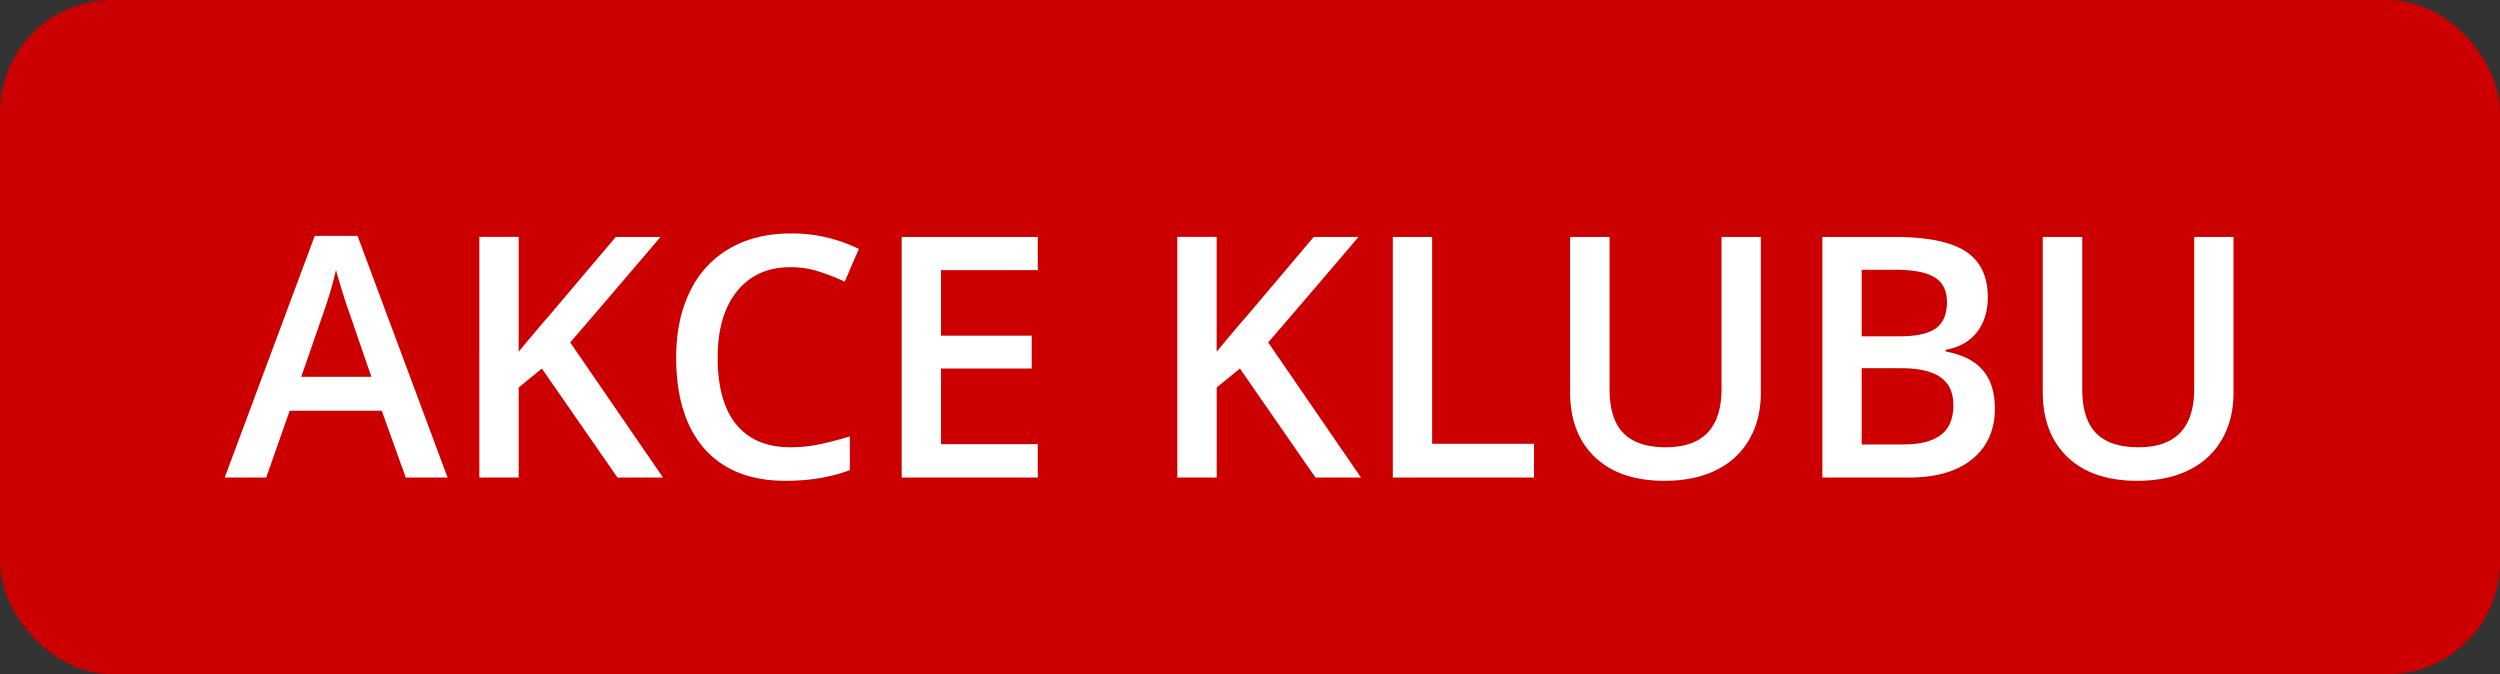
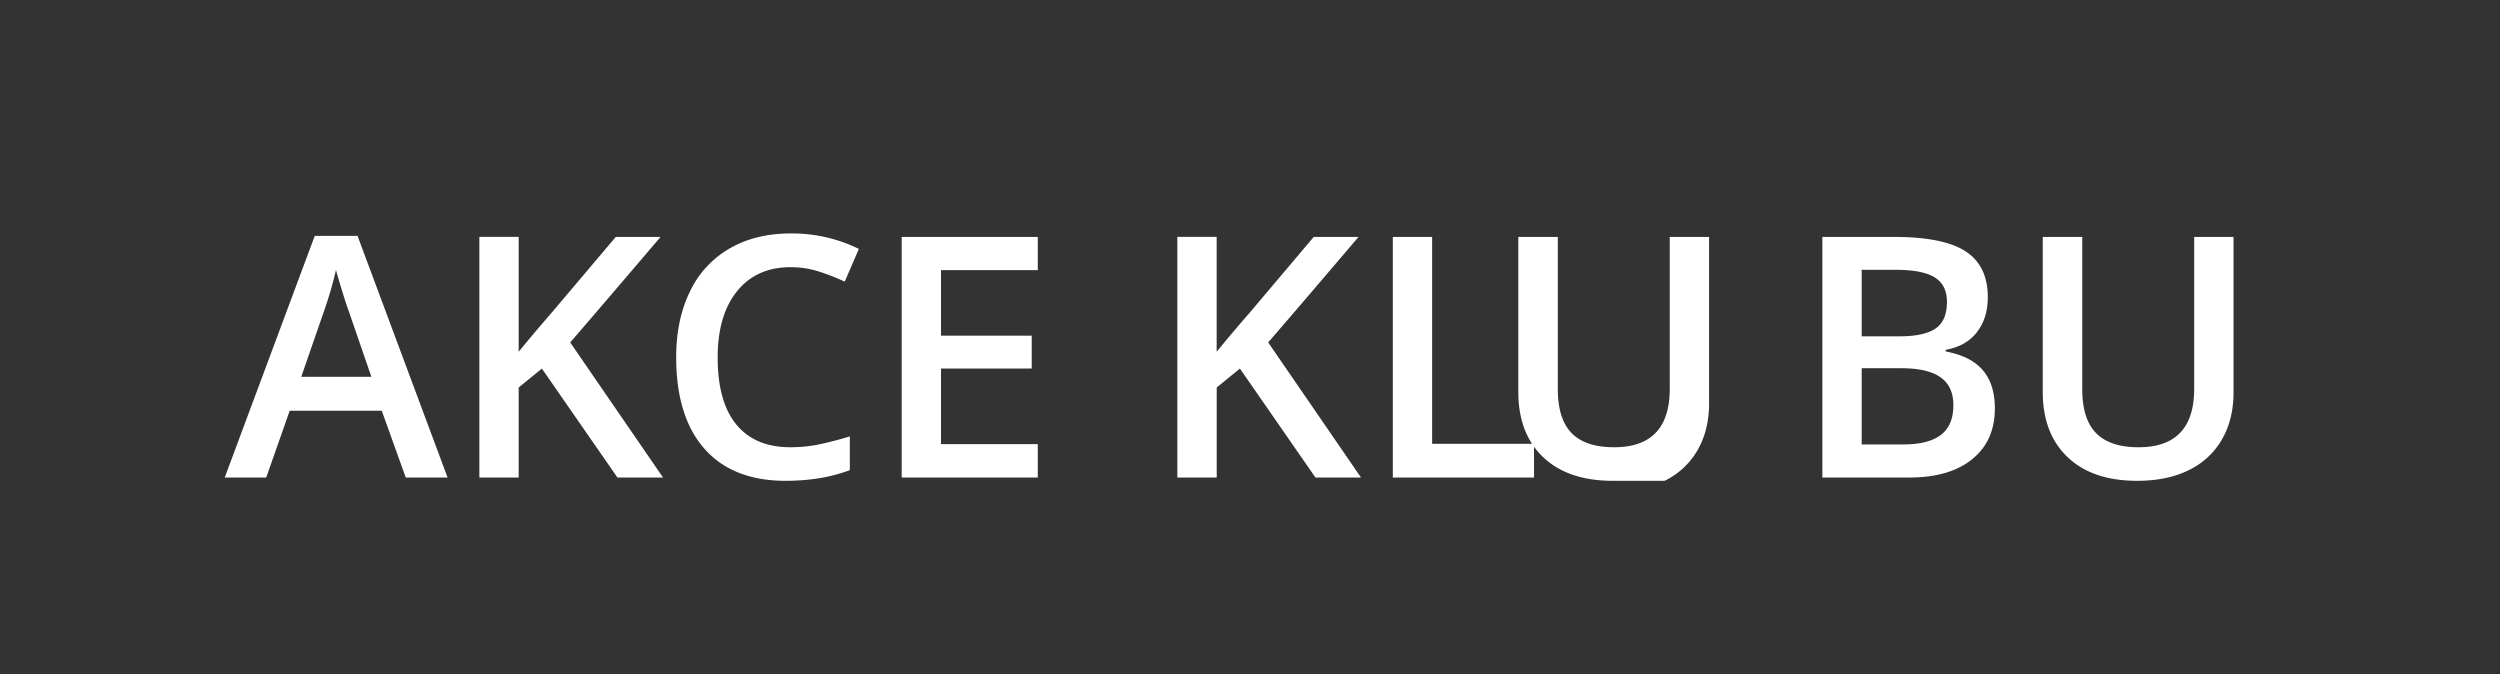
<svg xmlns="http://www.w3.org/2000/svg" width="89" height="24" viewBox="0 0 89 24">
  <rect x="0" y="0" width="89" height="24" fill="#333333" stroke="none" />
  <g fill="none" fill-rule="evenodd">
-     <rect width="89" height="24" fill="#C00" rx="4" />
-     <path fill="#FFF" fill-rule="nonzero" d="M9.477 17l.837-2.379h3.276L14.445 17h1.489l-3.205-8.602h-1.524L8 17h1.477zm3.744-3.586h-2.496l.773-2.232c.203-.57.357-1.096.463-1.577.039.157.11.403.214.739.103.336.184.582.243.738l.803 2.332zM18.465 17v-3.205l.826-.674L21.981 17h1.623l-3.305-4.81c.648-.747 1.72-1.999 3.217-3.756h-1.594l-2.315 2.736c-.378.434-.76.885-1.142 1.353v-4.09h-1.4V17h1.4zm9.504.117c.851 0 1.613-.127 2.285-.38v-1.202a12.2 12.2 0 0 1-1.06.278c-.34.073-.692.109-1.055.109-.84 0-1.482-.27-1.925-.809-.443-.539-.665-1.334-.665-2.384 0-1.004.23-1.791.691-2.362.461-.57 1.094-.855 1.899-.855.355 0 .694.051 1.016.155.323.104.628.224.917.36l.504-1.166a5.395 5.395 0 0 0-2.426-.55c-.832 0-1.556.177-2.173.533a3.492 3.492 0 0 0-1.415 1.535c-.327.668-.49 1.447-.49 2.338 0 1.414.336 2.5 1.008 3.26.672.76 1.635 1.14 2.889 1.14zM36.945 17v-1.19H33.5v-2.689h3.229V11.95H33.5V9.617h3.445V8.434H32.1V17h4.845zm6.37 0v-3.205l.826-.674L46.83 17h1.622l-3.305-4.81c.649-.747 1.721-1.999 3.217-3.756H46.77l-2.314 2.736c-.379.434-.76.885-1.143 1.353v-4.09h-1.4V17h1.4zm11.296 0v-1.201h-3.627V8.434h-1.4V17h5.027zm4.647.117c.715 0 1.329-.128 1.843-.384a2.713 2.713 0 0 0 1.177-1.095c.272-.475.408-1.029.408-1.661V8.434h-1.4v5.408c0 1.387-.661 2.08-1.981 2.08-.68 0-1.184-.168-1.512-.504-.328-.336-.492-.857-.492-1.564v-5.42h-1.406v5.52c0 .983.294 1.757.884 2.32.59.562 1.416.843 2.479.843zM67.97 17c.957 0 1.704-.218 2.24-.653.538-.436.807-1.038.807-1.808 0-.57-.142-1.022-.425-1.356-.283-.334-.726-.558-1.327-.671v-.059c.484-.086.855-.295 1.113-.627s.387-.748.387-1.248c0-.742-.263-1.285-.788-1.629-.526-.344-1.378-.515-2.558-.515h-2.543V17h3.094zm-.346-5.027h-1.348V9.605h1.213c.633 0 1.095.09 1.386.27.291.18.436.47.436.873 0 .445-.134.76-.404.946-.27.186-.697.279-1.283.279zm.14 3.85h-1.488v-2.714h1.418c.621 0 1.084.108 1.389.323.305.214.457.545.457.99 0 .484-.15.839-.448 1.063-.3.225-.741.337-1.327.337zm8.32 1.294c.716 0 1.33-.128 1.844-.384a2.713 2.713 0 0 0 1.177-1.095c.272-.475.408-1.029.408-1.661V8.434h-1.4v5.408c0 1.387-.66 2.08-1.981 2.08-.68 0-1.184-.168-1.512-.504-.328-.336-.492-.857-.492-1.564v-5.42h-1.406v5.52c0 .983.295 1.757.884 2.32.59.562 1.416.843 2.479.843z" />
+     <path fill="#FFF" fill-rule="nonzero" d="M9.477 17l.837-2.379h3.276L14.445 17h1.489l-3.205-8.602h-1.524L8 17h1.477zm3.744-3.586h-2.496l.773-2.232c.203-.57.357-1.096.463-1.577.039.157.11.403.214.739.103.336.184.582.243.738l.803 2.332zM18.465 17v-3.205l.826-.674L21.981 17h1.623l-3.305-4.81c.648-.747 1.72-1.999 3.217-3.756h-1.594l-2.315 2.736c-.378.434-.76.885-1.142 1.353v-4.09h-1.4V17h1.4zm9.504.117c.851 0 1.613-.127 2.285-.38v-1.202a12.2 12.2 0 0 1-1.06.278c-.34.073-.692.109-1.055.109-.84 0-1.482-.27-1.925-.809-.443-.539-.665-1.334-.665-2.384 0-1.004.23-1.791.691-2.362.461-.57 1.094-.855 1.899-.855.355 0 .694.051 1.016.155.323.104.628.224.917.36l.504-1.166a5.395 5.395 0 0 0-2.426-.55c-.832 0-1.556.177-2.173.533a3.492 3.492 0 0 0-1.415 1.535c-.327.668-.49 1.447-.49 2.338 0 1.414.336 2.5 1.008 3.26.672.76 1.635 1.14 2.889 1.14zM36.945 17v-1.19H33.5v-2.689h3.229V11.95H33.5V9.617h3.445V8.434H32.1V17h4.845zm6.37 0v-3.205l.826-.674L46.83 17h1.622l-3.305-4.81c.649-.747 1.721-1.999 3.217-3.756H46.77l-2.314 2.736c-.379.434-.76.885-1.143 1.353v-4.09h-1.4V17h1.4zm11.296 0v-1.201h-3.627V8.434h-1.4V17h5.027zm4.647.117a2.713 2.713 0 0 0 1.177-1.095c.272-.475.408-1.029.408-1.661V8.434h-1.4v5.408c0 1.387-.661 2.08-1.981 2.08-.68 0-1.184-.168-1.512-.504-.328-.336-.492-.857-.492-1.564v-5.42h-1.406v5.52c0 .983.294 1.757.884 2.32.59.562 1.416.843 2.479.843zM67.97 17c.957 0 1.704-.218 2.24-.653.538-.436.807-1.038.807-1.808 0-.57-.142-1.022-.425-1.356-.283-.334-.726-.558-1.327-.671v-.059c.484-.086.855-.295 1.113-.627s.387-.748.387-1.248c0-.742-.263-1.285-.788-1.629-.526-.344-1.378-.515-2.558-.515h-2.543V17h3.094zm-.346-5.027h-1.348V9.605h1.213c.633 0 1.095.09 1.386.27.291.18.436.47.436.873 0 .445-.134.76-.404.946-.27.186-.697.279-1.283.279zm.14 3.85h-1.488v-2.714h1.418c.621 0 1.084.108 1.389.323.305.214.457.545.457.99 0 .484-.15.839-.448 1.063-.3.225-.741.337-1.327.337zm8.32 1.294c.716 0 1.33-.128 1.844-.384a2.713 2.713 0 0 0 1.177-1.095c.272-.475.408-1.029.408-1.661V8.434h-1.4v5.408c0 1.387-.66 2.08-1.981 2.08-.68 0-1.184-.168-1.512-.504-.328-.336-.492-.857-.492-1.564v-5.42h-1.406v5.52c0 .983.295 1.757.884 2.32.59.562 1.416.843 2.479.843z" />
  </g>
</svg>